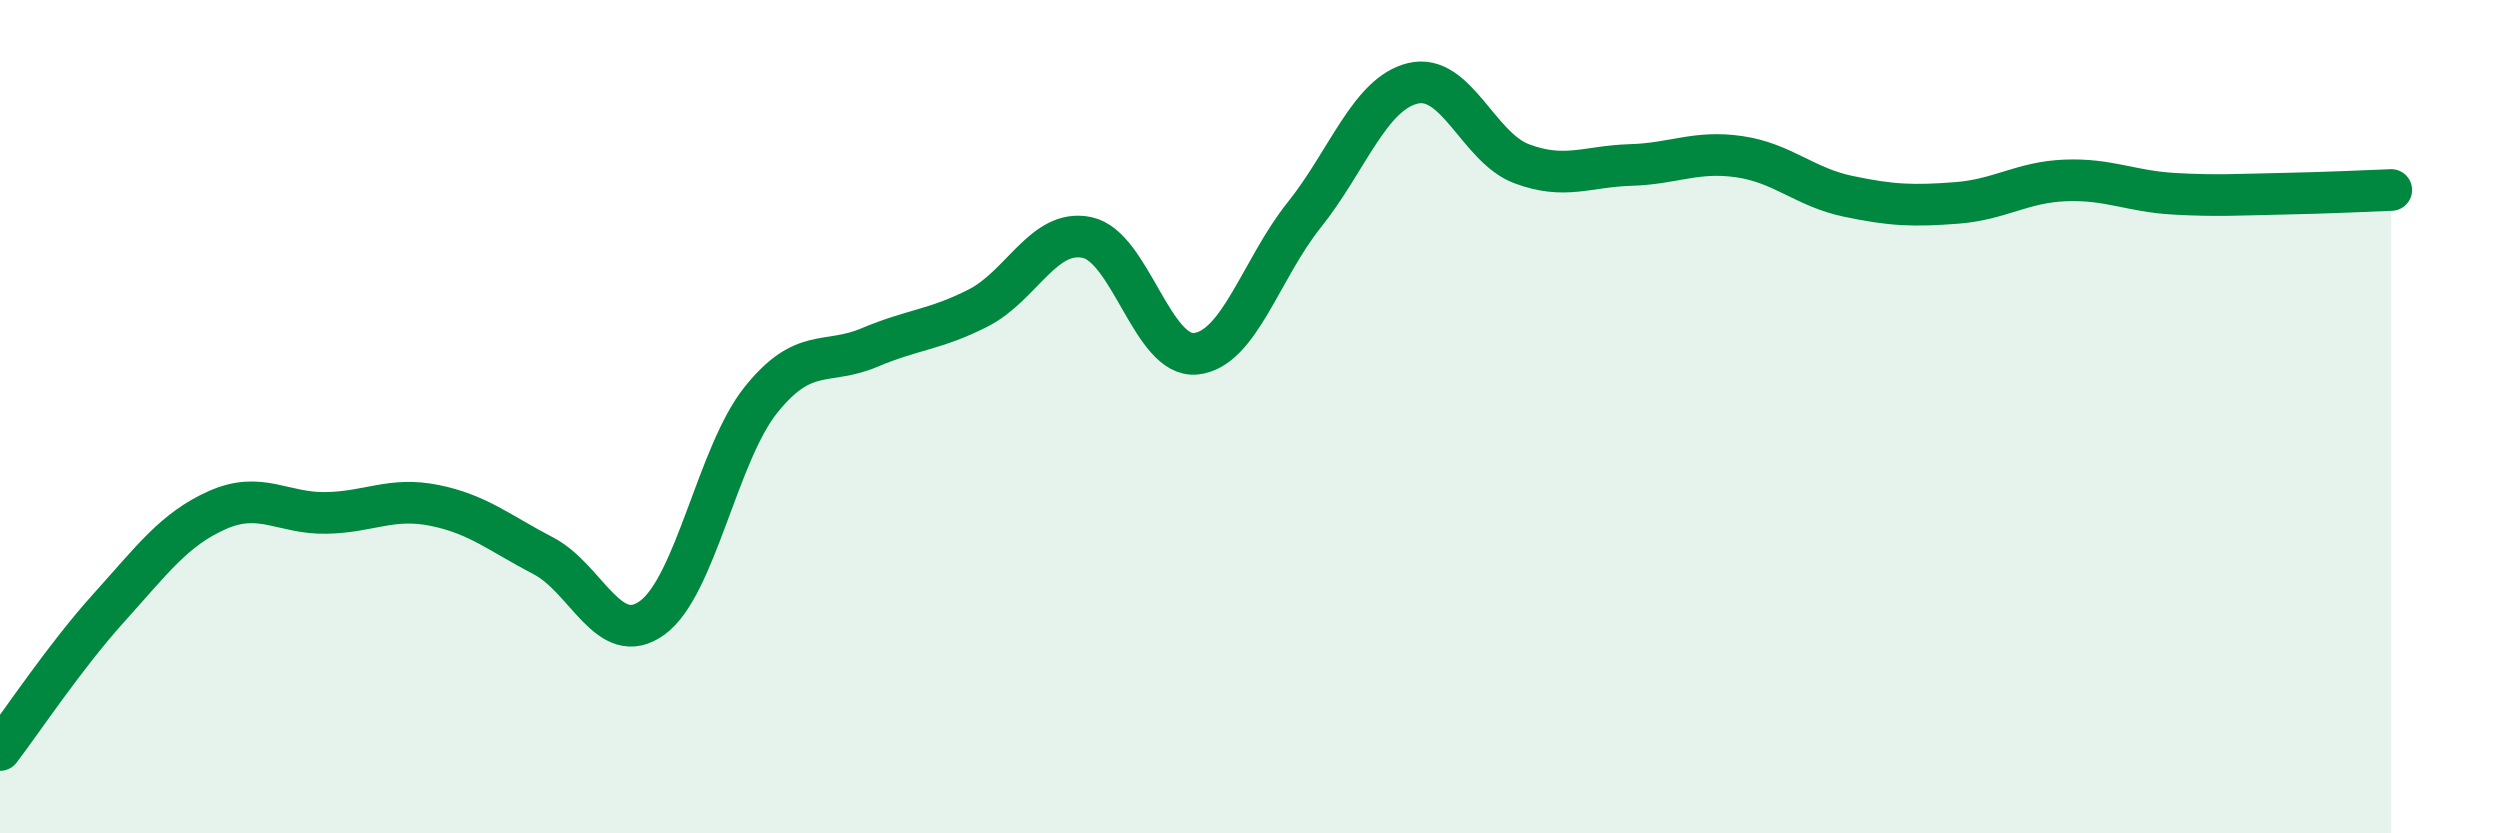
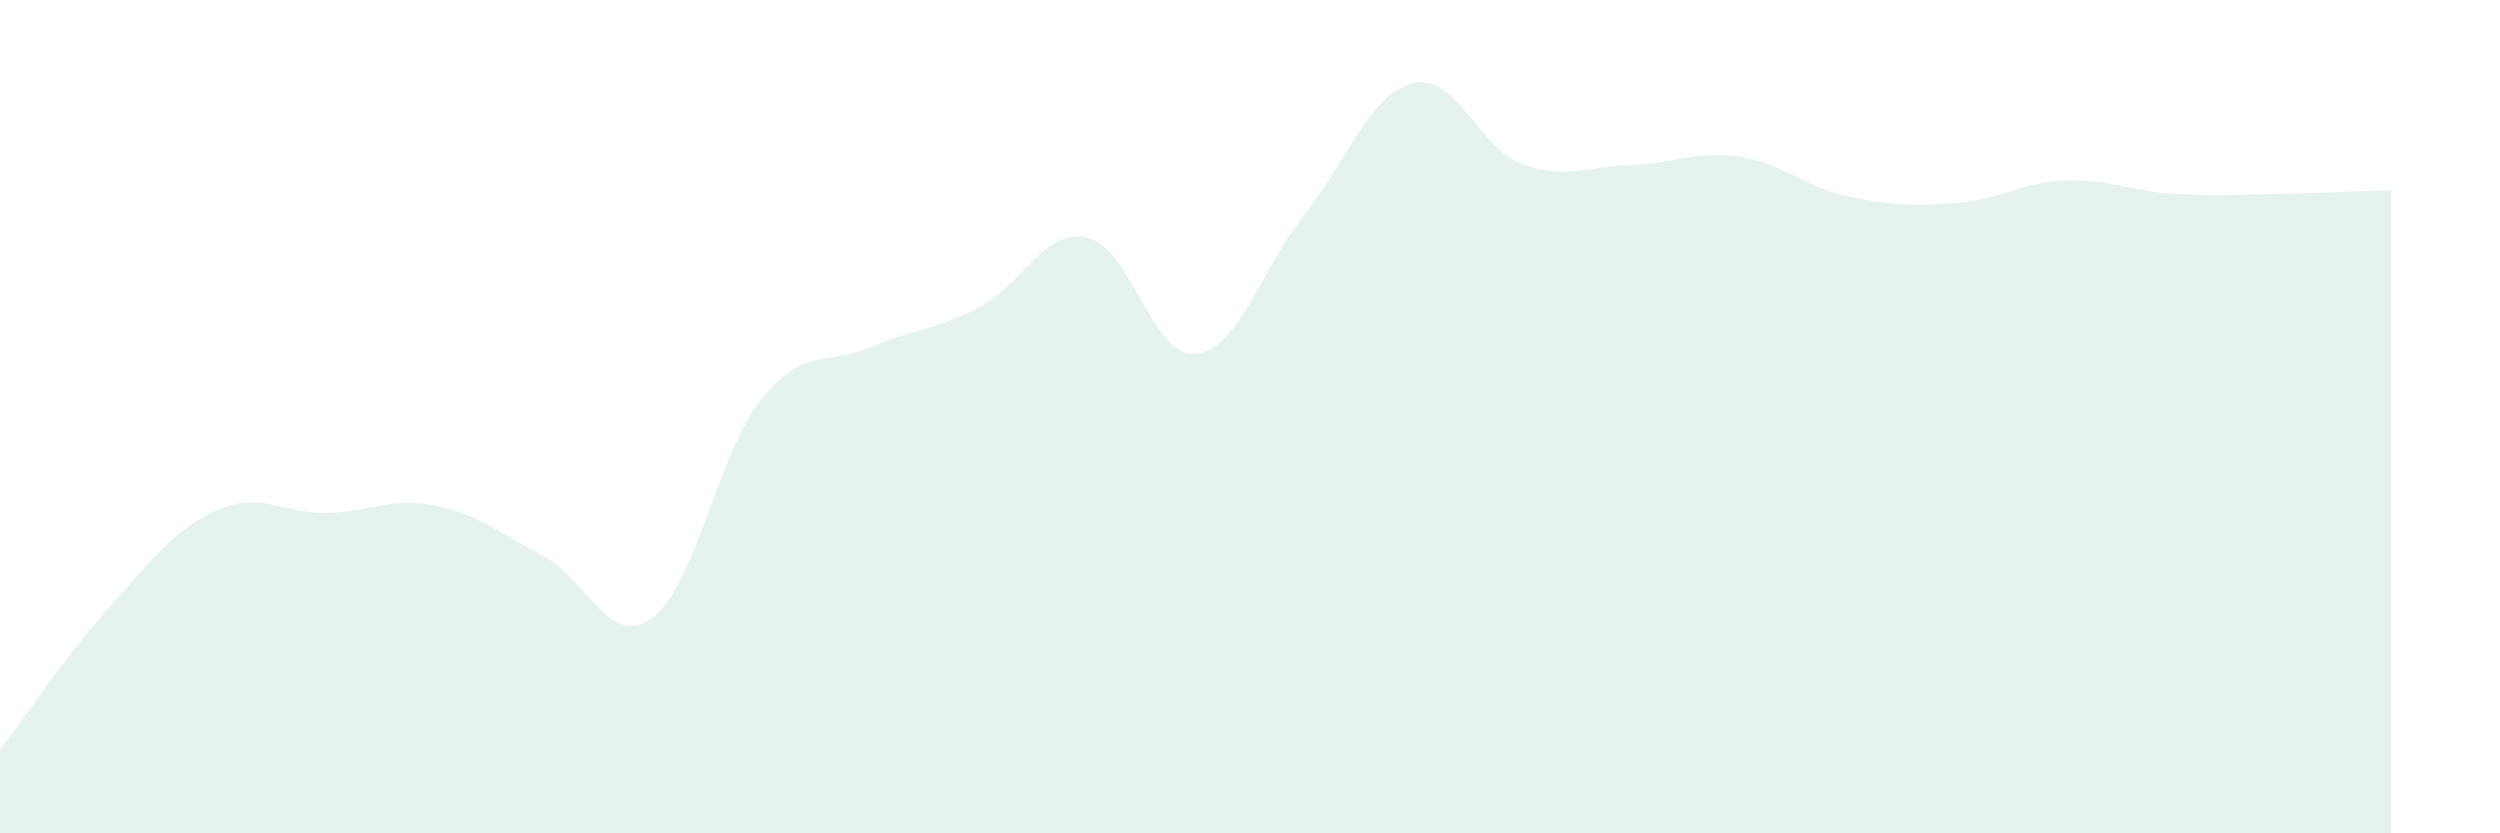
<svg xmlns="http://www.w3.org/2000/svg" width="60" height="20" viewBox="0 0 60 20">
  <path d="M 0,18 C 0.52,17.32 1.57,15.74 2.61,14.59 C 3.65,13.44 4.18,12.7 5.22,12.24 C 6.26,11.78 6.79,12.33 7.83,12.31 C 8.87,12.29 9.39,11.92 10.43,12.13 C 11.47,12.34 12,12.8 13.04,13.34 C 14.08,13.88 14.61,15.58 15.65,14.83 C 16.69,14.08 17.22,10.9 18.26,9.6 C 19.3,8.3 19.83,8.78 20.87,8.34 C 21.91,7.9 22.44,7.92 23.48,7.39 C 24.52,6.86 25.05,5.48 26.09,5.7 C 27.13,5.92 27.66,8.6 28.7,8.49 C 29.74,8.38 30.26,6.46 31.3,5.16 C 32.34,3.86 32.87,2.25 33.91,2 C 34.95,1.75 35.48,3.54 36.52,3.93 C 37.56,4.32 38.09,3.99 39.13,3.96 C 40.17,3.93 40.7,3.61 41.74,3.76 C 42.78,3.91 43.31,4.49 44.35,4.71 C 45.39,4.93 45.92,4.95 46.96,4.87 C 48,4.79 48.53,4.37 49.57,4.33 C 50.61,4.29 51.13,4.59 52.17,4.65 C 53.21,4.71 53.74,4.67 54.78,4.65 C 55.82,4.63 56.87,4.58 57.39,4.56L57.39 20L0 20Z" fill="#008740" opacity="0.1" stroke-linecap="round" stroke-linejoin="round" />
-   <path d="M 0,18 C 0.52,17.32 1.57,15.74 2.61,14.59 C 3.65,13.44 4.18,12.7 5.22,12.24 C 6.26,11.78 6.79,12.33 7.83,12.31 C 8.87,12.29 9.39,11.92 10.43,12.13 C 11.47,12.34 12,12.8 13.04,13.34 C 14.08,13.88 14.61,15.58 15.65,14.83 C 16.69,14.08 17.22,10.9 18.26,9.6 C 19.3,8.3 19.83,8.78 20.87,8.34 C 21.91,7.9 22.44,7.92 23.48,7.39 C 24.52,6.86 25.05,5.48 26.09,5.7 C 27.13,5.92 27.66,8.6 28.7,8.49 C 29.74,8.38 30.26,6.46 31.3,5.16 C 32.34,3.86 32.87,2.25 33.91,2 C 34.95,1.75 35.48,3.54 36.52,3.93 C 37.56,4.32 38.09,3.99 39.13,3.96 C 40.17,3.93 40.7,3.61 41.74,3.76 C 42.78,3.91 43.31,4.49 44.35,4.71 C 45.39,4.93 45.92,4.95 46.96,4.87 C 48,4.79 48.53,4.37 49.57,4.33 C 50.61,4.29 51.13,4.59 52.17,4.65 C 53.21,4.71 53.74,4.67 54.78,4.65 C 55.82,4.63 56.87,4.58 57.39,4.56" stroke="#008740" stroke-width="1" fill="none" stroke-linecap="round" stroke-linejoin="round" />
</svg>